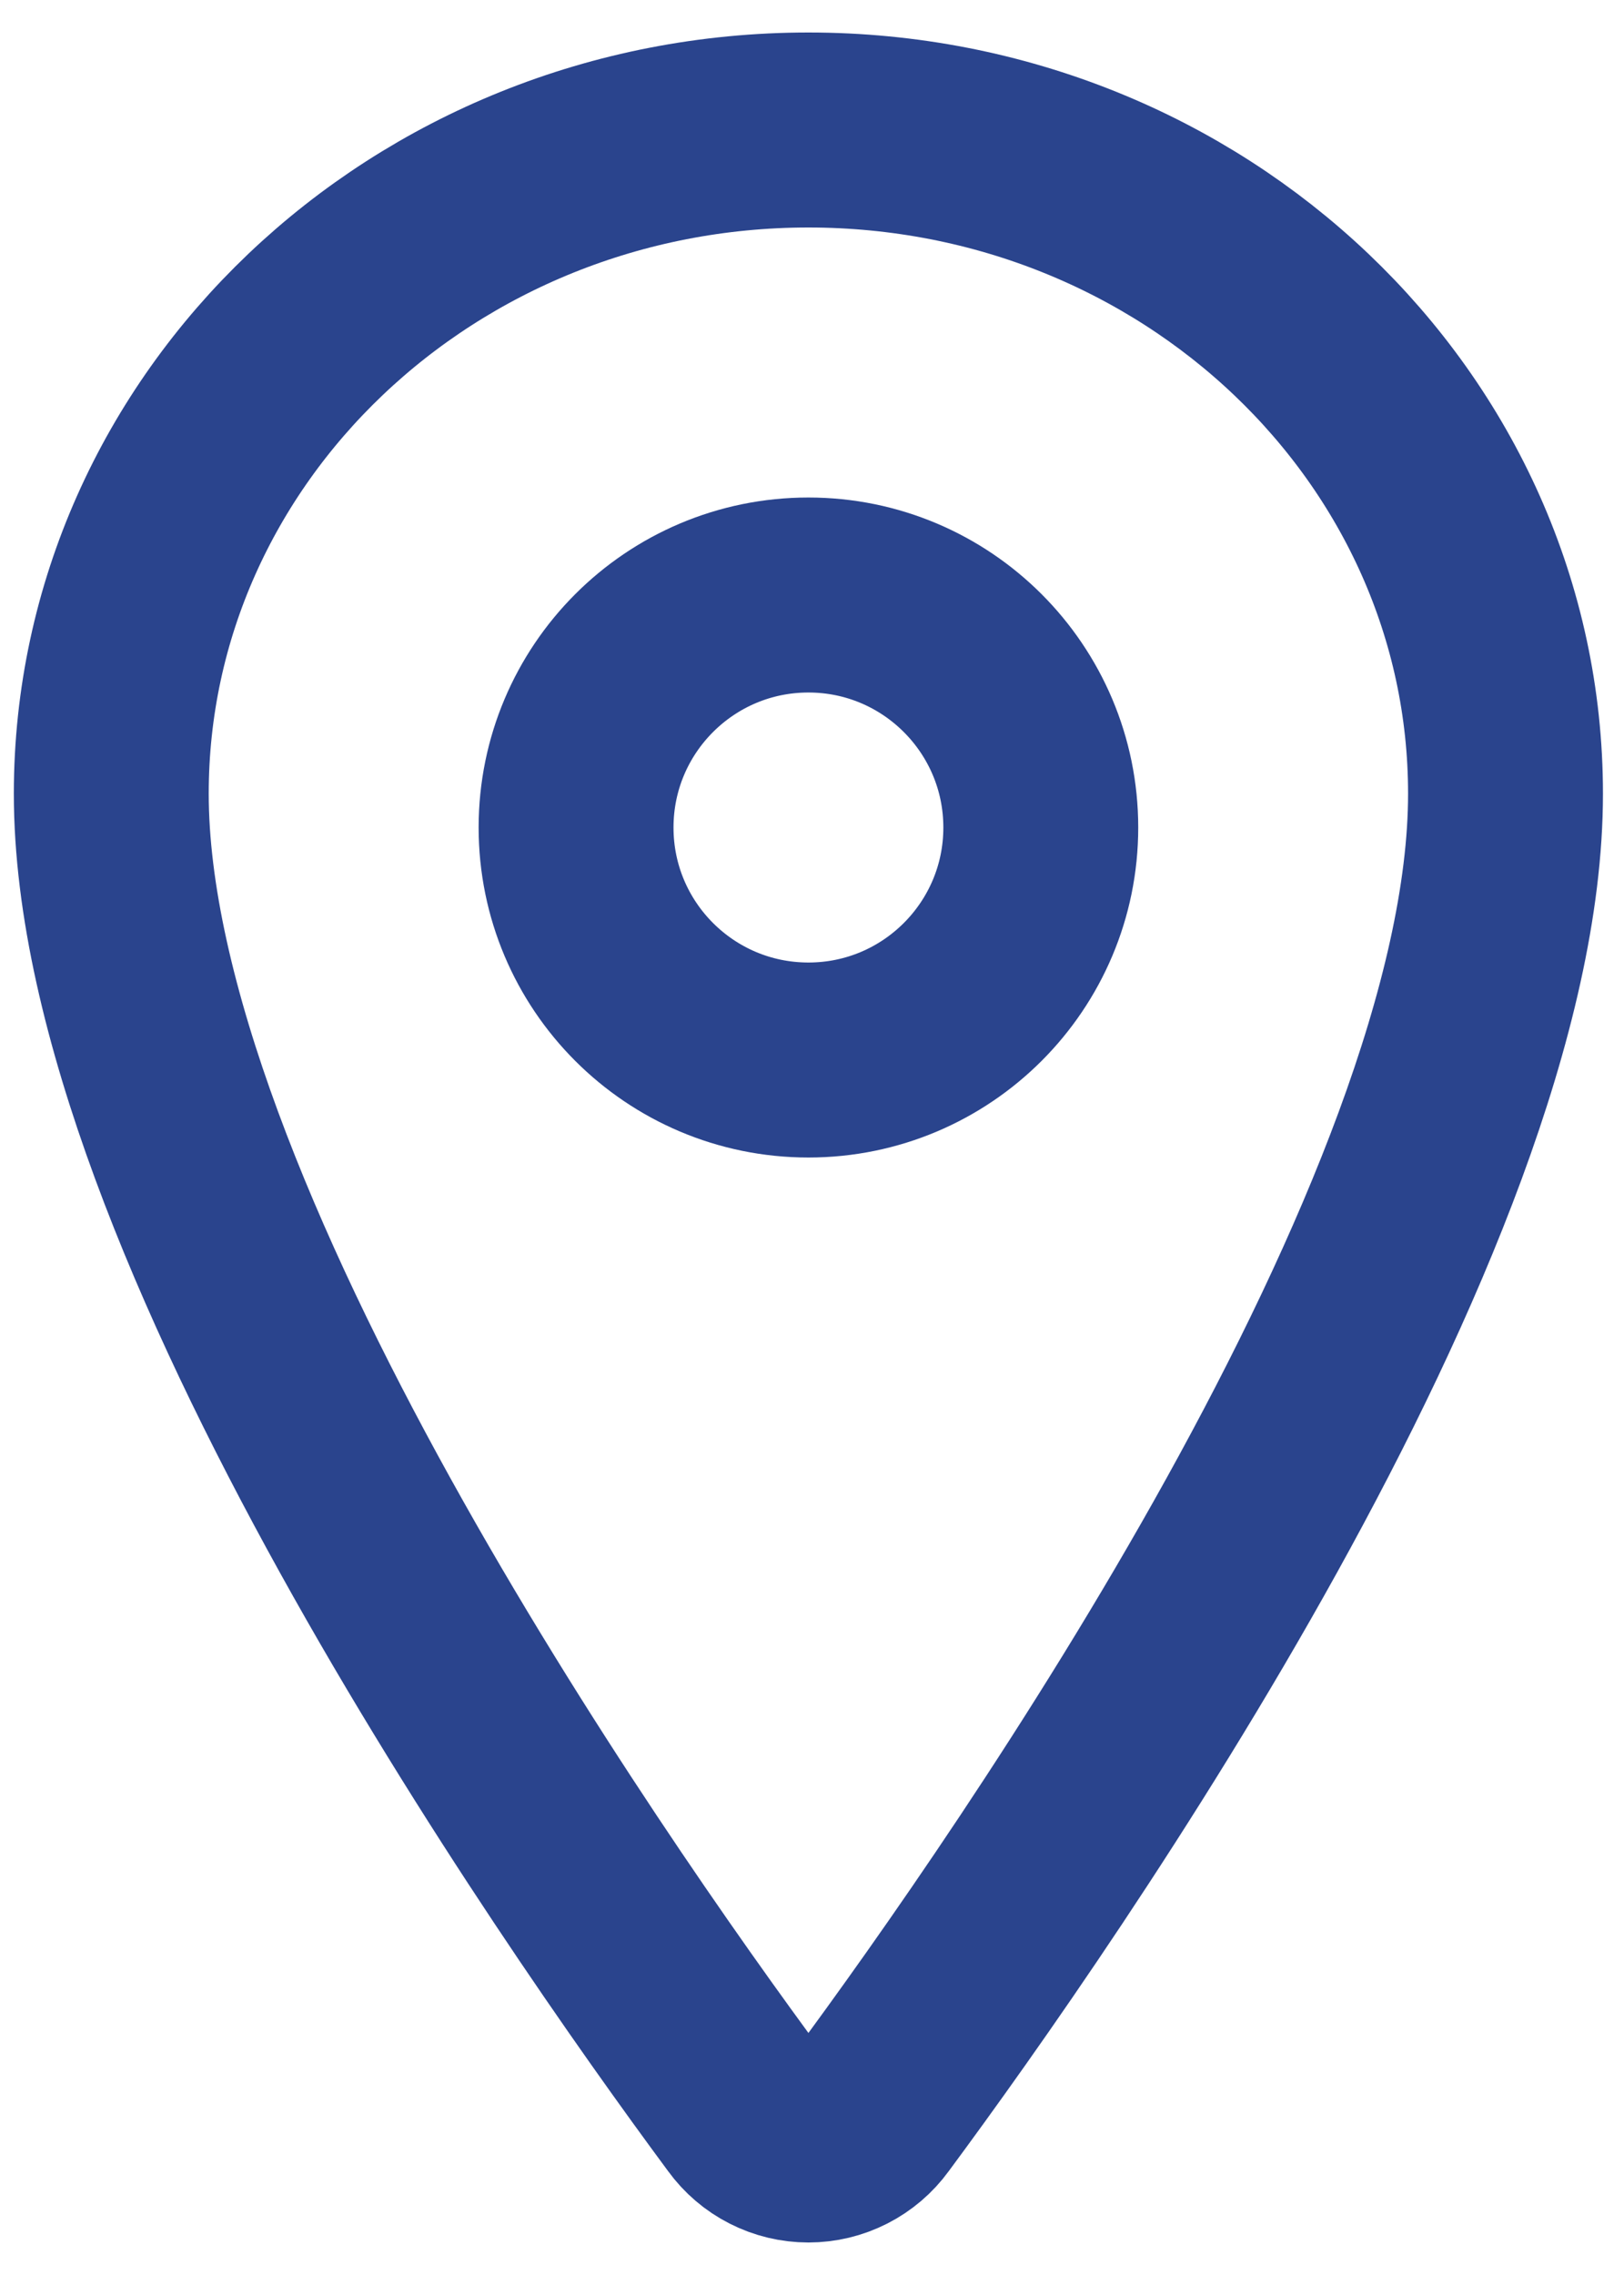
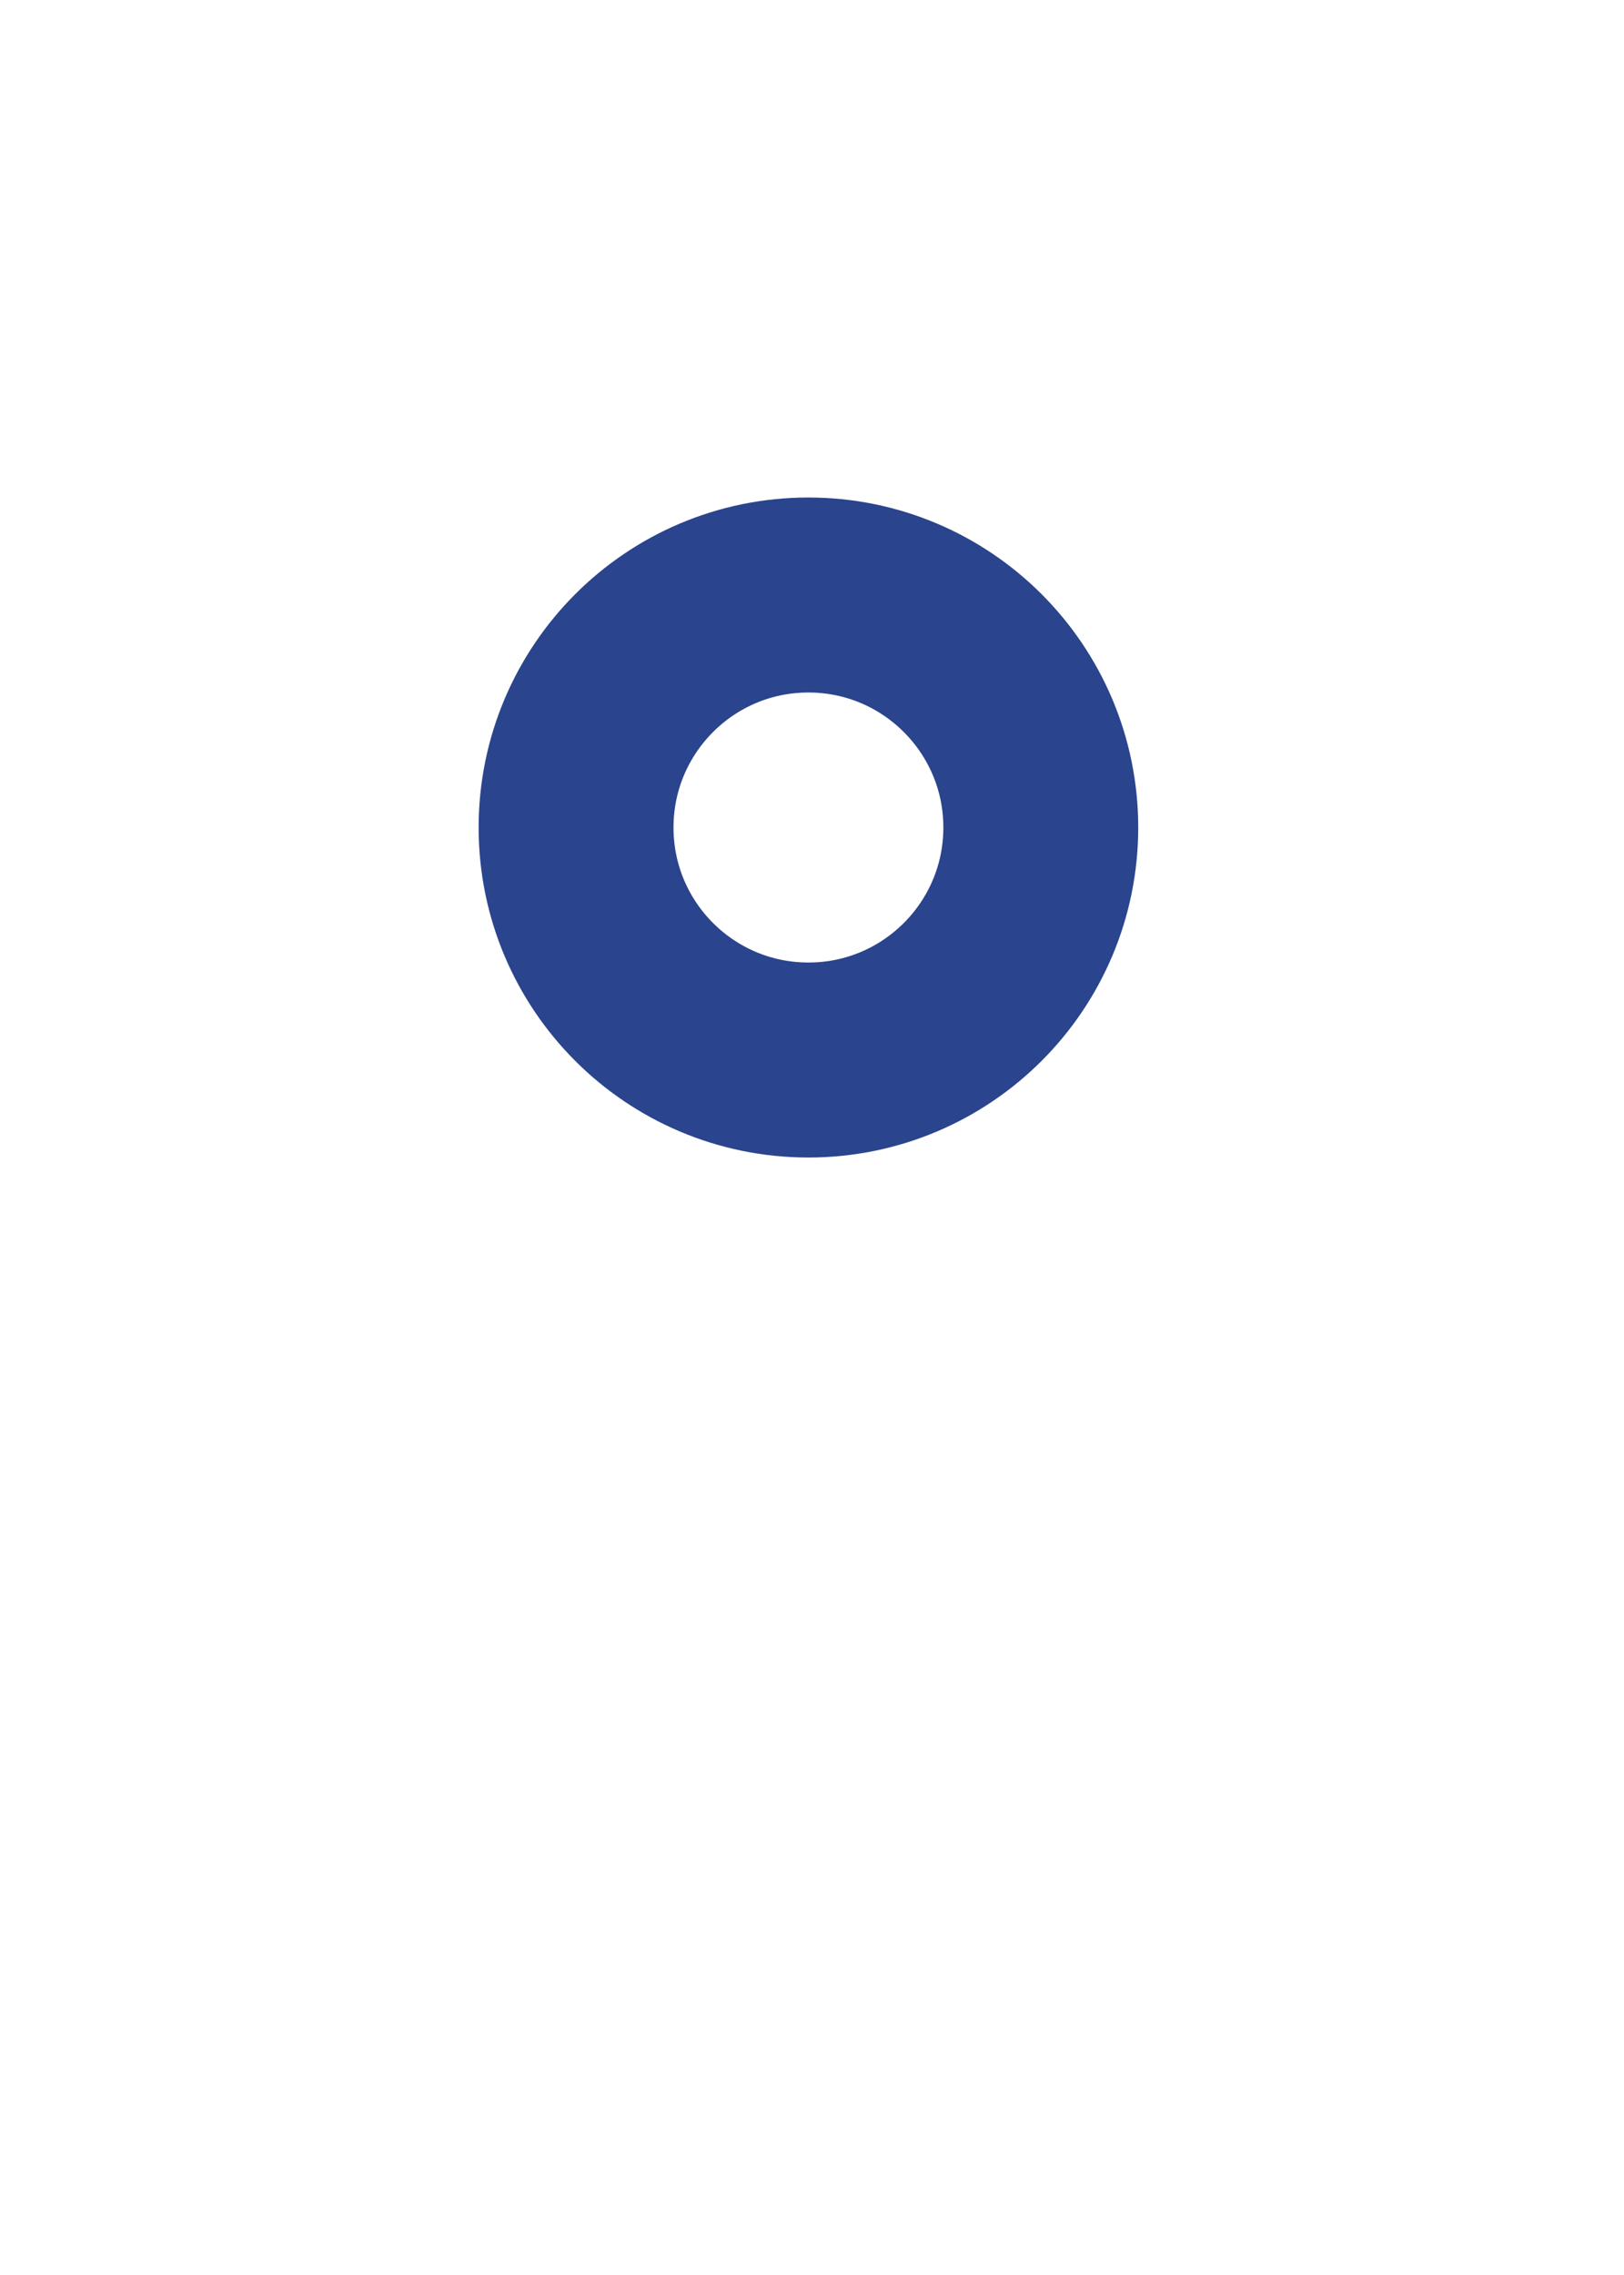
<svg xmlns="http://www.w3.org/2000/svg" width="25" height="35" viewBox="0 0 25 35" fill="none">
-   <path d="M12.445 2C6.52 2 1.713 6.575 1.713 12.21C1.713 18.693 8.868 28.968 11.495 32.516C11.604 32.666 11.746 32.788 11.912 32.872C12.077 32.956 12.259 33 12.445 33C12.63 33 12.813 32.956 12.978 32.872C13.143 32.788 13.286 32.666 13.395 32.516C16.022 28.969 23.176 18.698 23.176 12.21C23.176 6.575 18.369 2 12.445 2Z" stroke="#2A448D" stroke-width="3" stroke-linecap="round" stroke-linejoin="round" />
  <path d="M12.445 16.308C14.42 16.308 16.022 14.707 16.022 12.731C16.022 10.756 14.42 9.154 12.445 9.154C10.469 9.154 8.868 10.756 8.868 12.731C8.868 14.707 10.469 16.308 12.445 16.308Z" stroke="#2A448D" stroke-width="3" stroke-linecap="round" stroke-linejoin="round" />
</svg>